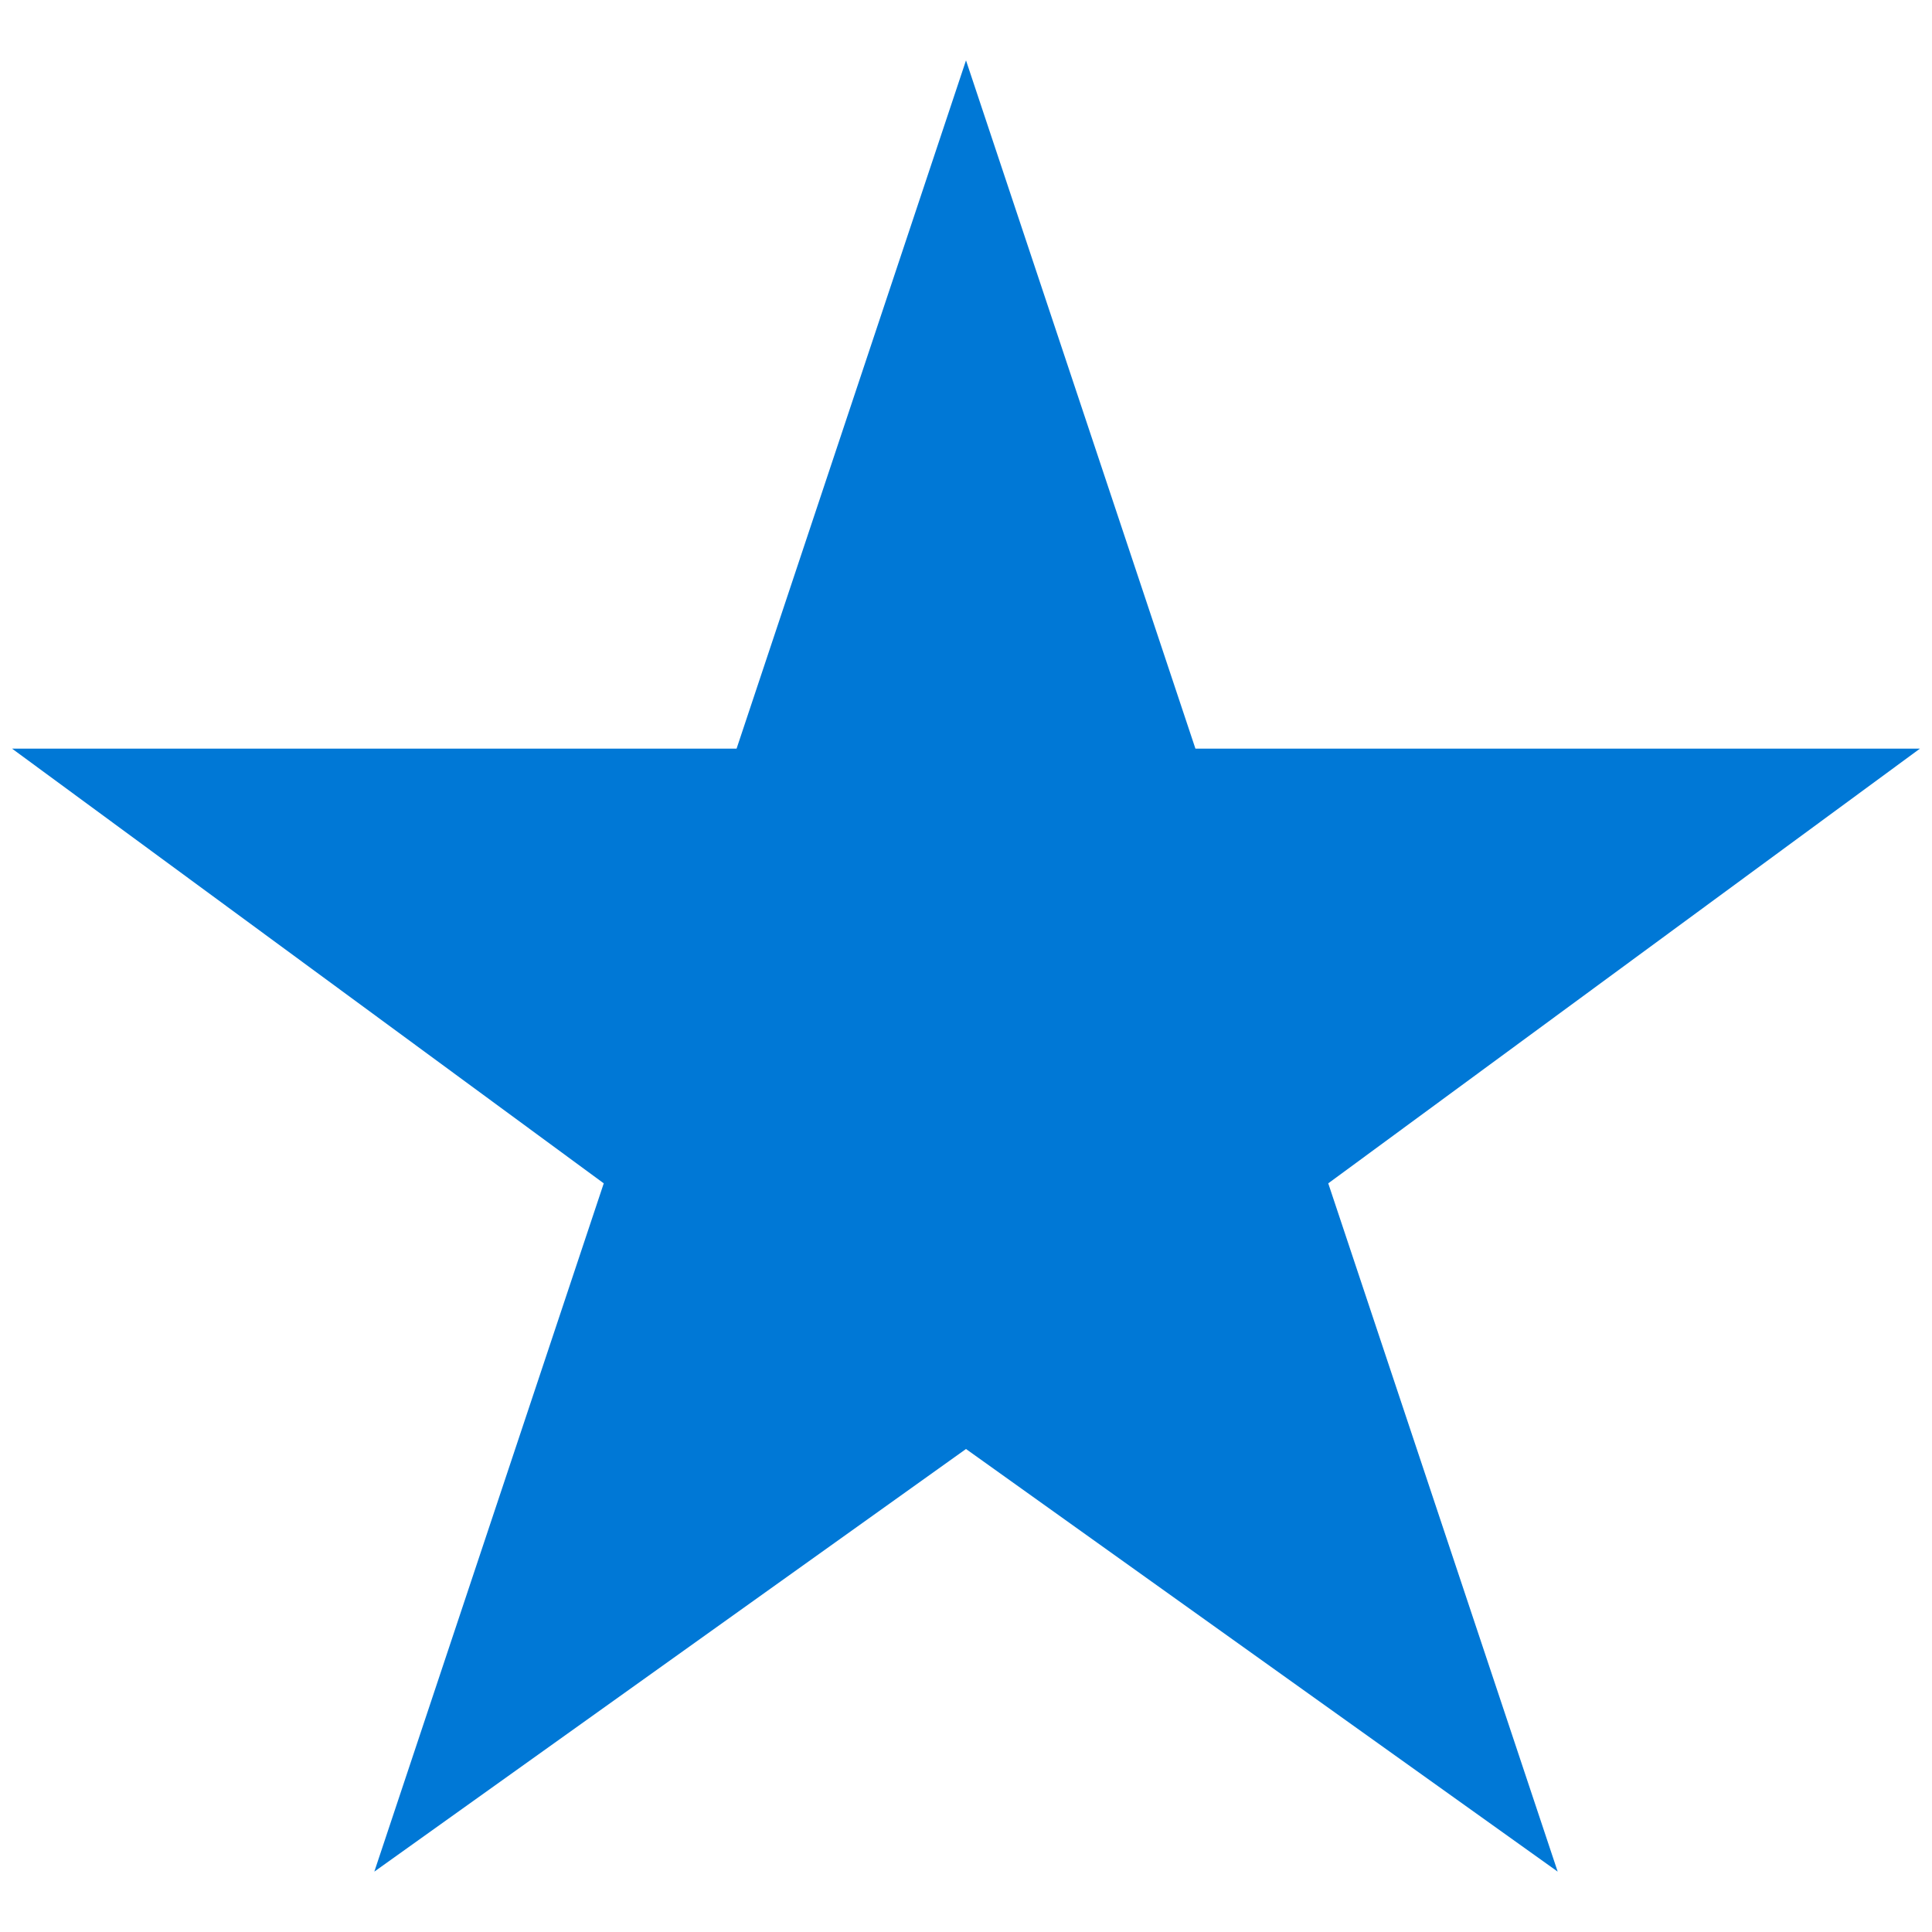
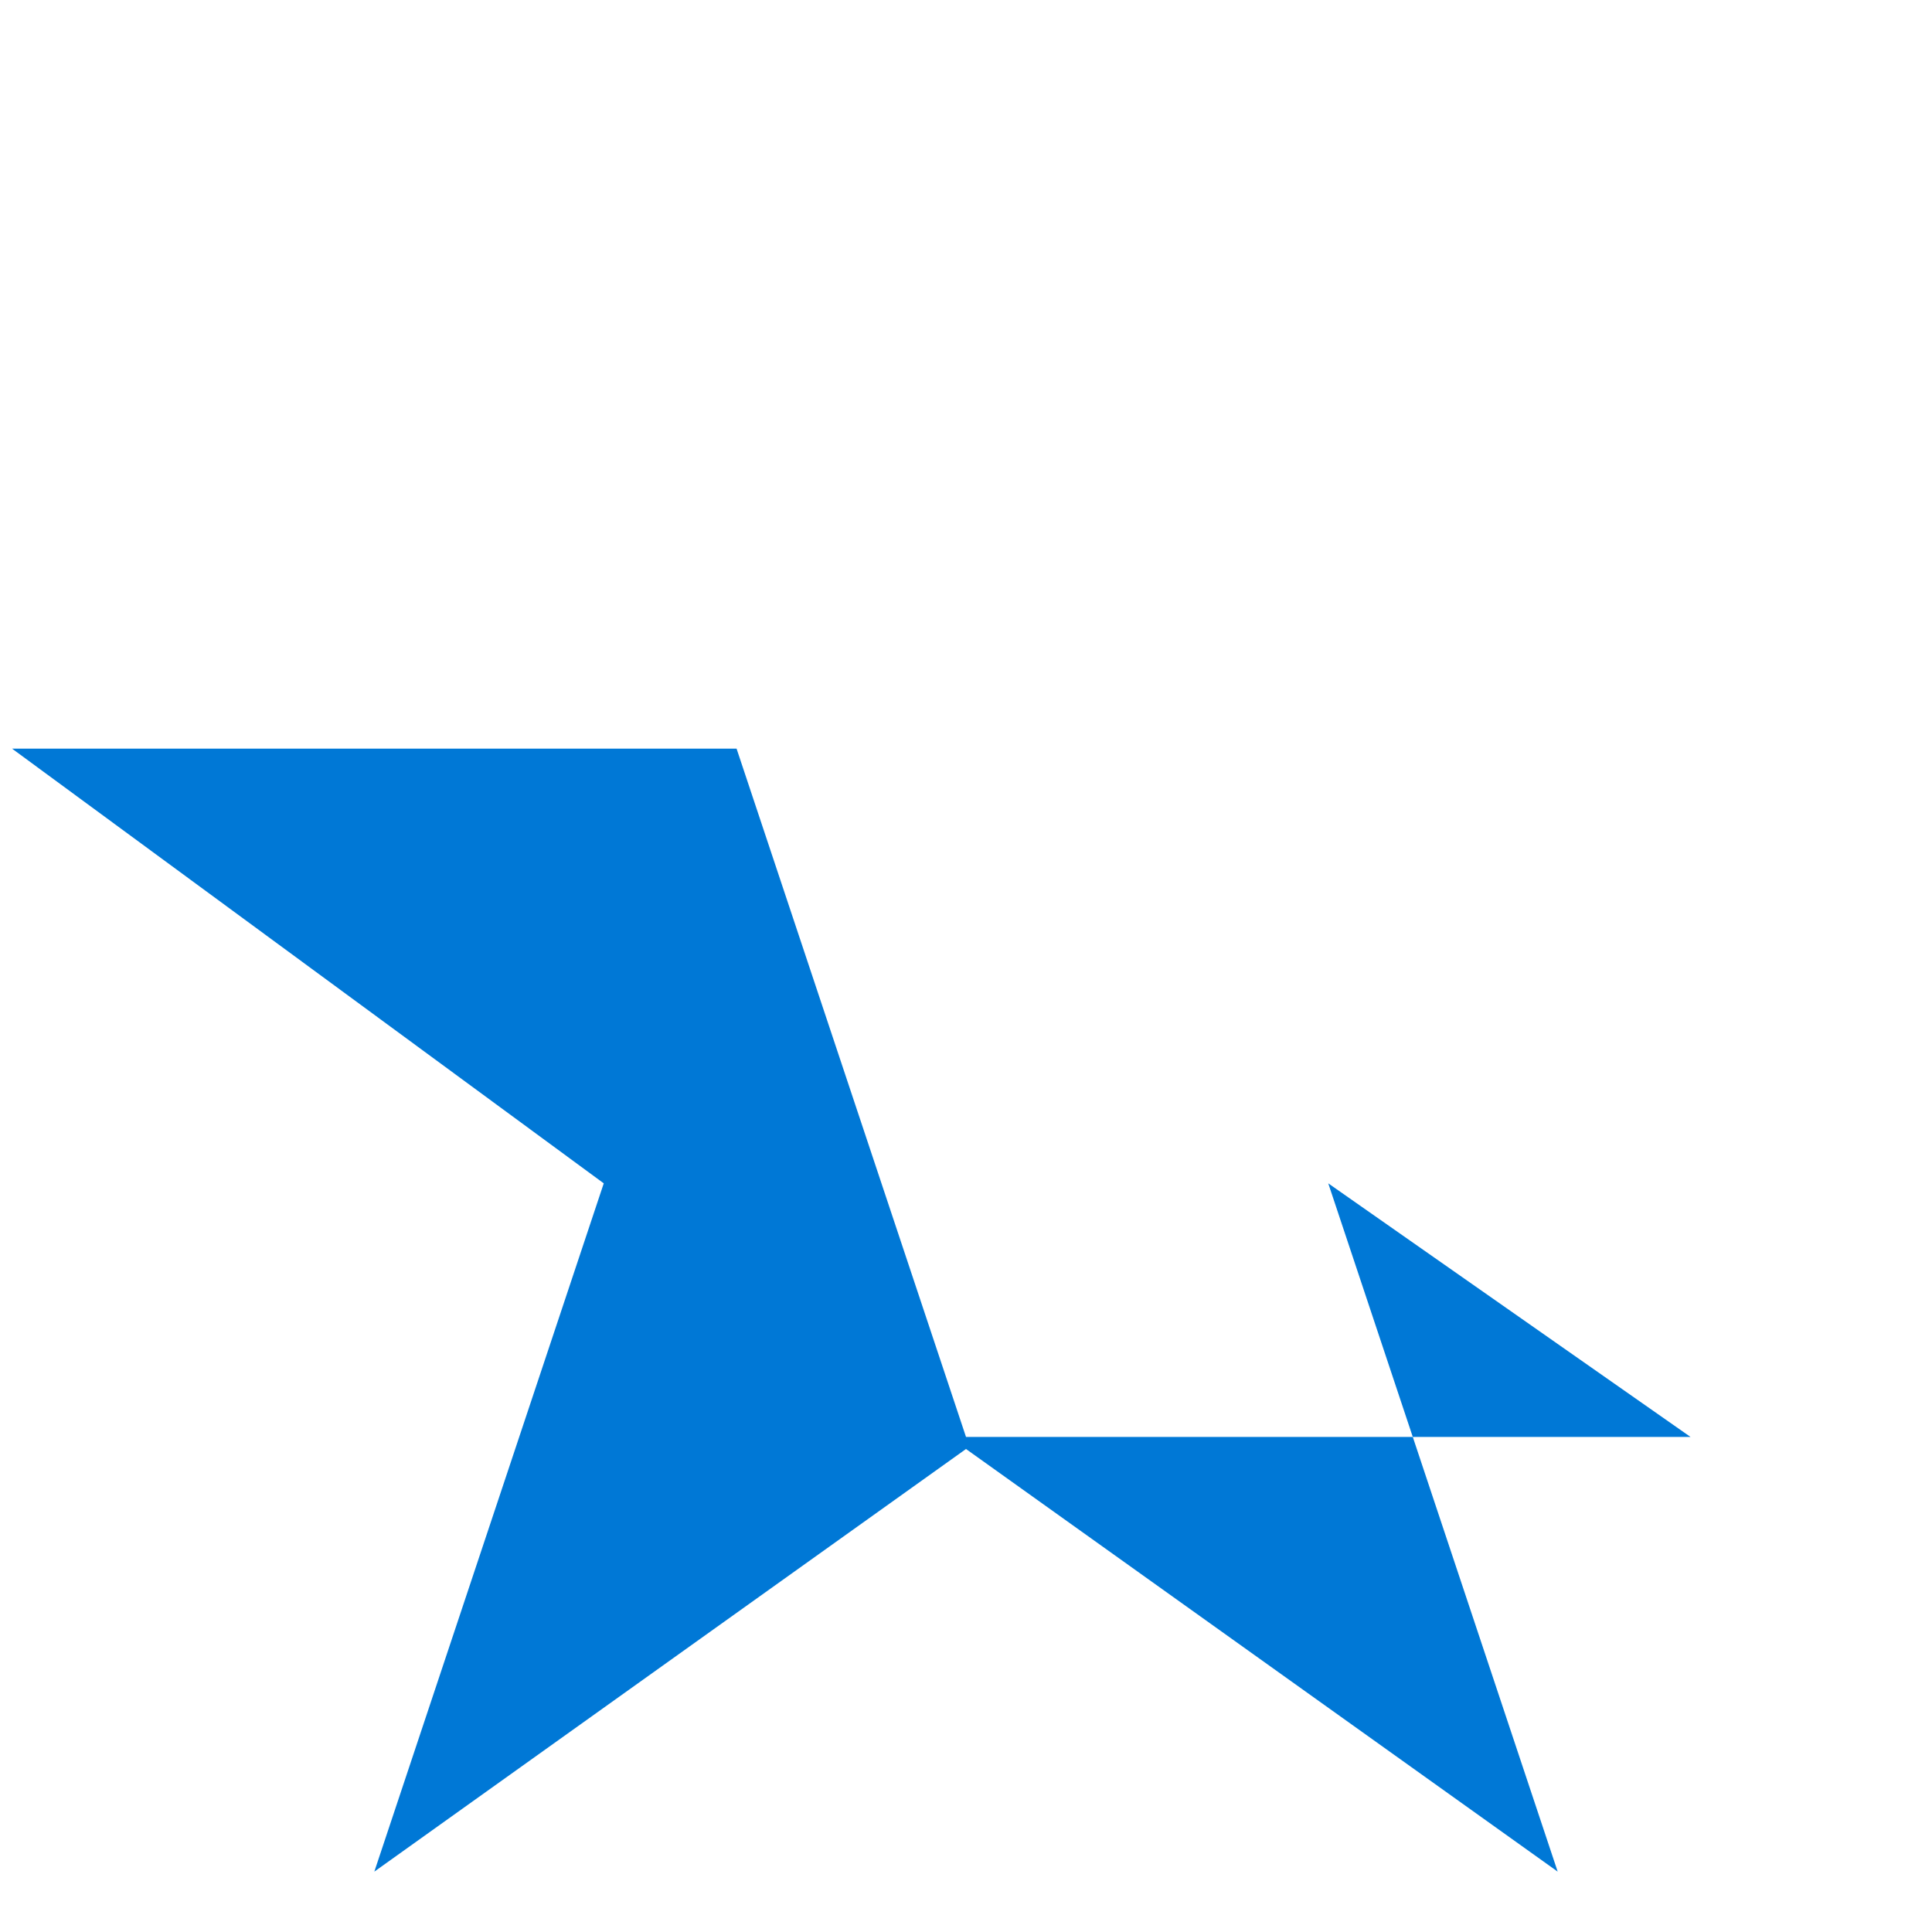
<svg xmlns="http://www.w3.org/2000/svg" viewBox="0 0 16 16" width="16" height="16" xml:space="preserve">
-   <path fill="#0078D6" d="M12.9,15.5L8,12l-4.9,3.5L5,9.8L0.1,6.2h6L8,0.5l1.9,5.7h6L11,9.8L12.9,15.5z" />
+   <path fill="#0078D6" d="M12.9,15.5L8,12l-4.9,3.5L5,9.8L0.1,6.2h6l1.9,5.7h6L11,9.8L12.9,15.5z" />
</svg>